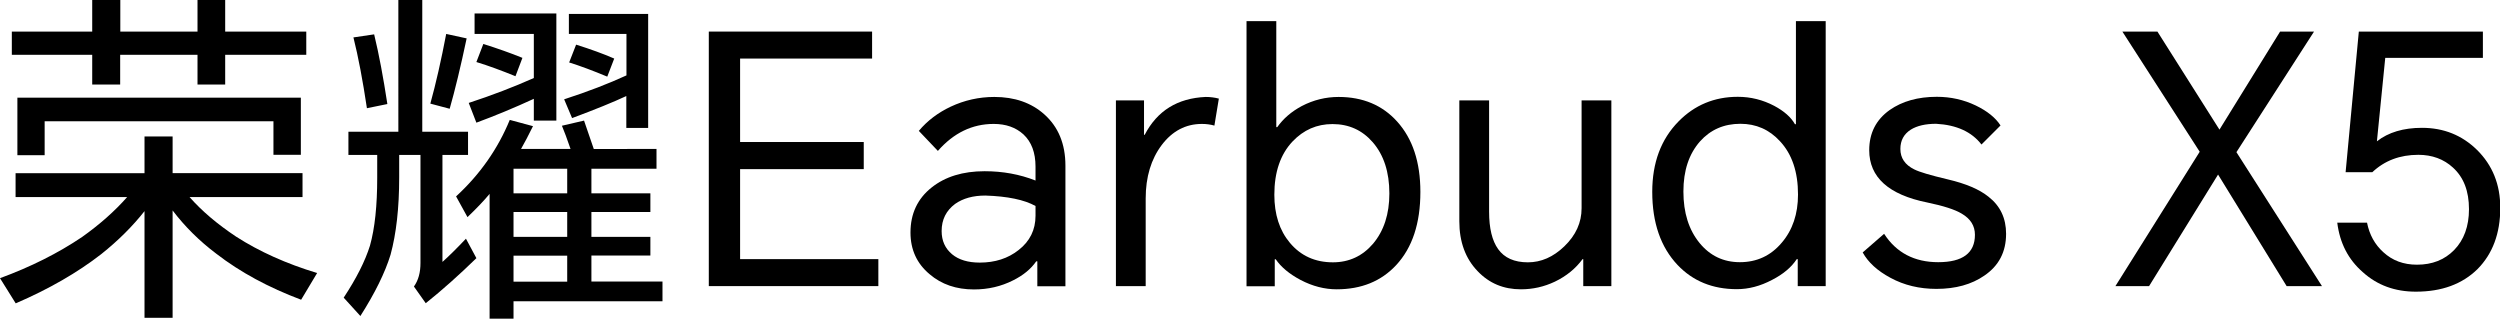
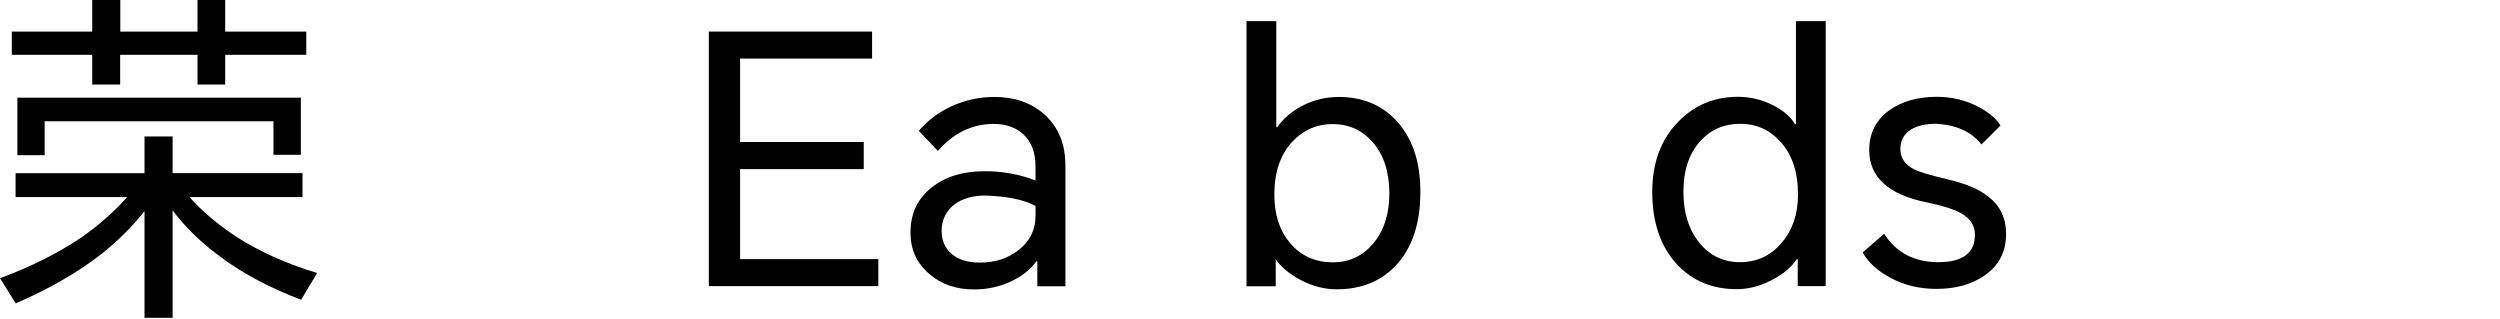
<svg xmlns="http://www.w3.org/2000/svg" version="1.1" id="图层_1" x="0px" y="0px" viewBox="0 0 1797.4 229.2" style="enable-background:new 0 0 1797.4 229.2;" xml:space="preserve">
  <g>
    <path d="M136.3,141.7c8.8,10,19.9,19.4,33.4,28.4c16.8,10.8,36.2,19.5,58.3,26.2l-11.5,19.2c-23.4-8.8-43.8-19.8-61-33.1   c-12.1-9.1-22.6-19.5-31.4-31.1v77.2h-20.2v-76.7c-8.5,10.8-18.8,21.1-31.1,30.9c-17.1,13.3-37.6,25.1-61.5,35.4L0,200   c22.1-8.1,41.8-18,59-29.6c12.8-9.1,23.6-18.7,32.4-28.7H11.2v-17.2h92.7V98.1h20.2v26.4h93.4v17.2H136.3z M161.9,39.4v21.4H142   V39.4H86.4v21.4H66.3V39.4H8.5V22.7h57.8V0h20.2v22.7H142V0h19.9v22.7h58.3v16.7H161.9z M12.5,70.2h203.8v41.1h-19.7V87.2H32.1   v24.4H12.5V70.2z" />
-     <path d="M318.1,111.3v77c4.5-4,10.1-9.5,16.9-16.7l7.5,14c-12.3,12-24.4,22.8-36.4,32.4l-8.5-12c3.2-4.5,4.7-10.1,4.7-16.9v-77.7   H287v16.2c0,21.9-2.1,40.4-6.2,55.5c-4,13-11.2,27.6-21.7,44.1l-12-13.2c9.1-13.8,15.4-26.2,18.9-37.4c3.5-12.5,5.2-28.7,5.2-48.8   v-16.4h-20.7V94.7h35.9V0h17.2v94.7h32.9v16.7H318.1z M254.1,26.9l14.9-2.2c3.5,14.4,6.6,31.1,9.5,50.1l-14.7,3   C260.8,57.8,257.6,40.8,254.1,26.9 M320.8,24.4l14.7,3.2c-4.3,20.4-8.4,37.3-12.2,50.6l-13.9-3.7C313.4,60,317.2,43.3,320.8,24.4    M374.6,107.1h35.6c-2.5-7.3-4.6-12.9-6.2-16.7l15.9-3.7c2.3,6.8,4.6,13.6,7,20.4H472v14.2h-46.8V139h42.4v13.4h-42.4v17.9h42.4   v13.4h-42.4v18.7h51.1v14.2H369.2v12.5H352v-89.7c-4,4.8-9.3,10.4-15.9,16.7l-8.2-14.9c17.3-15.9,30.1-34.3,38.6-55l16.7,4.5   C379.9,97.3,377.1,102.8,374.6,107.1 M383.9,71c-14.1,6.5-27.9,12.2-41.4,17.2L337,74c16.8-5.5,32.4-11.5,46.8-17.9V24.4h-42.6V9.7   H400v77h-16.2V71z M347.5,31.6c10.1,3.2,19.5,6.5,28.1,10l-5,13.2c-10.1-4.1-19.5-7.6-28.1-10.2L347.5,31.6z M407.8,121.3h-38.6   V139h38.6V121.3z M407.8,152.4h-38.6v17.9h38.6V152.4z M407.8,183.8h-38.6v18.7h38.6V183.8z M450.4,69c-9.6,4.5-22.7,9.8-39.1,15.9   l-5.7-13.5c17.3-5.6,32.2-11.4,44.8-17.2V24.4H409V10h57v82h-15.7V69z M414.2,32.1c10.5,3.3,19.6,6.6,27.4,10l-5,13   c-10.3-4.3-19.4-7.7-27.4-10.2L414.2,32.1z" />
    <polygon points="509.6,205.7 509.6,22.7 627,22.7 627,42.1 532.1,42.1 532.1,102.1 621,102.1 621,121.6 532.1,121.6 532.1,186.3    631.5,186.3 631.5,205.7  " />
    <path d="M714.9,69.7c14.6,0,26.6,4.2,35.9,12.5c10.1,9,15.2,21.3,15.2,36.9v86.7h-20.2v-17.9H745c-3.8,5.5-9.4,10.1-16.7,13.7   c-8.5,4.3-17.8,6.5-28.1,6.5c-12.6,0-23.3-3.6-31.9-11c-9.1-7.6-13.7-17.6-13.7-29.9c0-13.6,5.1-24.4,15.2-32.4   c9.8-7.8,22.5-11.7,38.1-11.7c13,0,25.2,2.2,36.6,6.7v-10c0-10.1-2.9-17.8-8.7-23.2c-5.5-5-12.6-7.5-21.4-7.5   c-15.4,0-28.8,6.5-40.1,19.4l-13.7-14.4c6.1-7.3,13.8-13.1,22.9-17.4C693.3,72.1,703.8,69.7,714.9,69.7 M677,166.1   c0,7,2.5,12.5,7.5,16.7c4.8,4,11.5,6,19.9,6c11,0,20.3-3,27.9-9c8.1-6.3,12.2-14.5,12.2-24.7v-7c-8.1-4.5-20.2-7-36.1-7.5   c-8.8,0-16,2-21.7,6C680.3,151.4,677,157.8,677,166.1" />
-     <path d="M802.3,205.7V72.2h20.2v24.7h0.5c9-17.3,23.6-26.3,43.8-27.2c3.3,0,6.5,0.4,9.5,1.2l-3.2,19.4c-2.8-0.8-5.8-1.2-9-1.2   c-11.6,0-21.3,5.1-28.9,15.2c-7.6,10.1-11.5,22.9-11.5,38.4v63H802.3z" />
-     <path d="M896.2,205.7V15.2h21.4v76.2h0.7c4.3-6.1,10.2-11.2,17.7-15.2c8.3-4.3,17.1-6.5,26.4-6.5c17.4,0,31.5,5.9,42.1,17.7   c11.1,12.3,16.7,29.1,16.7,50.6c0,22.6-5.8,40.1-17.4,52.6C993,202.2,978.8,208,961,208c-8.6,0-17.3-2.2-25.9-6.7   c-8.1-4.3-14.1-9.3-17.9-14.9h-0.7v19.4H896.2z M916.2,140c0,14.1,3.7,25.7,11.2,34.6c7.8,9.3,18.1,14,30.9,14   c11.6,0,21.3-4.5,28.9-13.4c7.8-9.3,11.7-21.3,11.7-36.1c0-15.4-4-27.7-12-36.9c-7.5-8.6-17.1-13-28.9-13   c-11.3,0-20.8,4.2-28.7,12.5C920.6,110.9,916.2,123.7,916.2,140" />
-     <path d="M1093.5,208c-12.5,0-22.8-4.3-31.1-13c-8.8-9.1-13.2-21.1-13.2-35.9V72.2h21.4v80c0,12,2.2,20.9,6.5,26.9   c4.5,6.3,11.6,9.5,21.4,9.5c9.5,0,18.2-3.8,26.2-11.5c8.3-8,12.4-17.1,12.4-27.4V72.2h21.4v133.5h-20.2v-19.4h-0.5   c-5,6.8-11.6,12.2-19.9,16.2C1110.1,206.2,1102,208,1093.5,208" />
+     <path d="M896.2,205.7V15.2h21.4v76.2h0.7c4.3-6.1,10.2-11.2,17.7-15.2c8.3-4.3,17.1-6.5,26.4-6.5c17.4,0,31.5,5.9,42.1,17.7   c11.1,12.3,16.7,29.1,16.7,50.6c0,22.6-5.8,40.1-17.4,52.6C993,202.2,978.8,208,961,208c-8.6,0-17.3-2.2-25.9-6.7   c-8.1-4.3-14.1-9.3-17.9-14.9v19.4H896.2z M916.2,140c0,14.1,3.7,25.7,11.2,34.6c7.8,9.3,18.1,14,30.9,14   c11.6,0,21.3-4.5,28.9-13.4c7.8-9.3,11.7-21.3,11.7-36.1c0-15.4-4-27.7-12-36.9c-7.5-8.6-17.1-13-28.9-13   c-11.3,0-20.8,4.2-28.7,12.5C920.6,110.9,916.2,123.7,916.2,140" />
    <path d="M1312.7,205.7h-20.2v-19.4h-0.7c-3.8,5.8-9.7,10.8-17.7,14.9c-8.5,4.5-16.9,6.7-25.4,6.7c-17.4,0-31.6-5.8-42.6-17.4   c-12.1-12.8-18.2-30.3-18.2-52.6c0-20.9,6.3-37.8,18.9-50.6c11.6-11.8,25.8-17.7,42.6-17.7c9.3,0,18,2.2,26.2,6.5   c7.1,3.8,12.1,8.2,14.9,13.2h0.7V15.2h21.4V205.7z M1210.3,137.7c0,15.3,3.9,27.6,11.7,37.1c7.5,9.1,17.1,13.7,28.9,13.7   c12.1,0,22.2-4.6,30.1-14c7.8-9.1,11.7-20.7,11.7-34.6c0-16.3-4.3-29.1-13-38.4c-7.6-8.3-17.1-12.5-28.4-12.5   c-11.8,0-21.5,4.2-29.1,12.7C1214.3,110.7,1210.3,122.6,1210.3,137.7" />
    <path d="M1354.6,168.1c8.8,13.6,21.8,20.4,38.9,20.4c17.6,0,26.4-6.6,26.4-19.7c0-6.5-3.2-11.5-9.5-15.2c-5-3-13.2-5.6-24.7-8   c-27.9-5.6-41.8-18.2-41.8-37.6c0-12.3,4.9-21.9,14.7-28.9c9-6.3,20.3-9.5,33.9-9.5c10,0,19.3,2.1,27.9,6.2   c8.3,4,14.3,8.8,17.9,14.4l-13.7,13.7c-7-9.1-17.9-14.1-32.6-14.9c-7.6,0-13.7,1.4-18.2,4.2c-5,3.2-7.5,7.8-7.5,13.9   c0,6.5,3.3,11.4,10,14.7c3.5,1.8,11.5,4.2,24.2,7.2c12.8,3,22.5,7.1,29.1,12.4c8.5,6.6,12.7,15.5,12.7,26.7c0,13-5.2,23-15.7,30.1   c-9.1,6.3-20.6,9.5-34.4,9.5c-12.1,0-23.2-2.6-33.1-8c-9.3-5-15.9-11-19.9-18.2L1354.6,168.1z" />
-     <polygon points="1520.9,205.7 1581.5,109.1 1525.9,22.7 1551.1,22.7 1595.7,93.2 1639.3,22.7 1663.7,22.7 1607.9,109.4    1669.4,205.7 1644,205.7 1594.7,125.5 1545.1,205.7  " />
-     <path d="M1736.9,209.7c-15,0-27.7-4.6-38.1-14c-10.5-9.1-16.6-21-18.4-35.6h21.4c1.7,8.6,5.6,15.7,11.7,21.2c6.5,6,14.5,9,24.2,9   c11,0,19.8-3.5,26.7-10.5c7.1-7.3,10.7-17.1,10.7-29.4c0-13-3.8-22.9-11.5-29.9c-6.6-6.1-15-9.2-24.9-9.2   c-13.3,0-24.3,4.2-33.1,12.5h-19.2l9.5-101.1h89.2v18.9h-70.2l-6,60c8.3-6.5,19.1-9.7,32.4-9.7c15.6,0,28.8,5.3,39.6,15.9   c11.1,11,16.7,24.8,16.7,41.6c0,18.4-5.5,33.1-16.4,44.1C1770.2,204.3,1755.5,209.7,1736.9,209.7" />
  </g>
</svg>